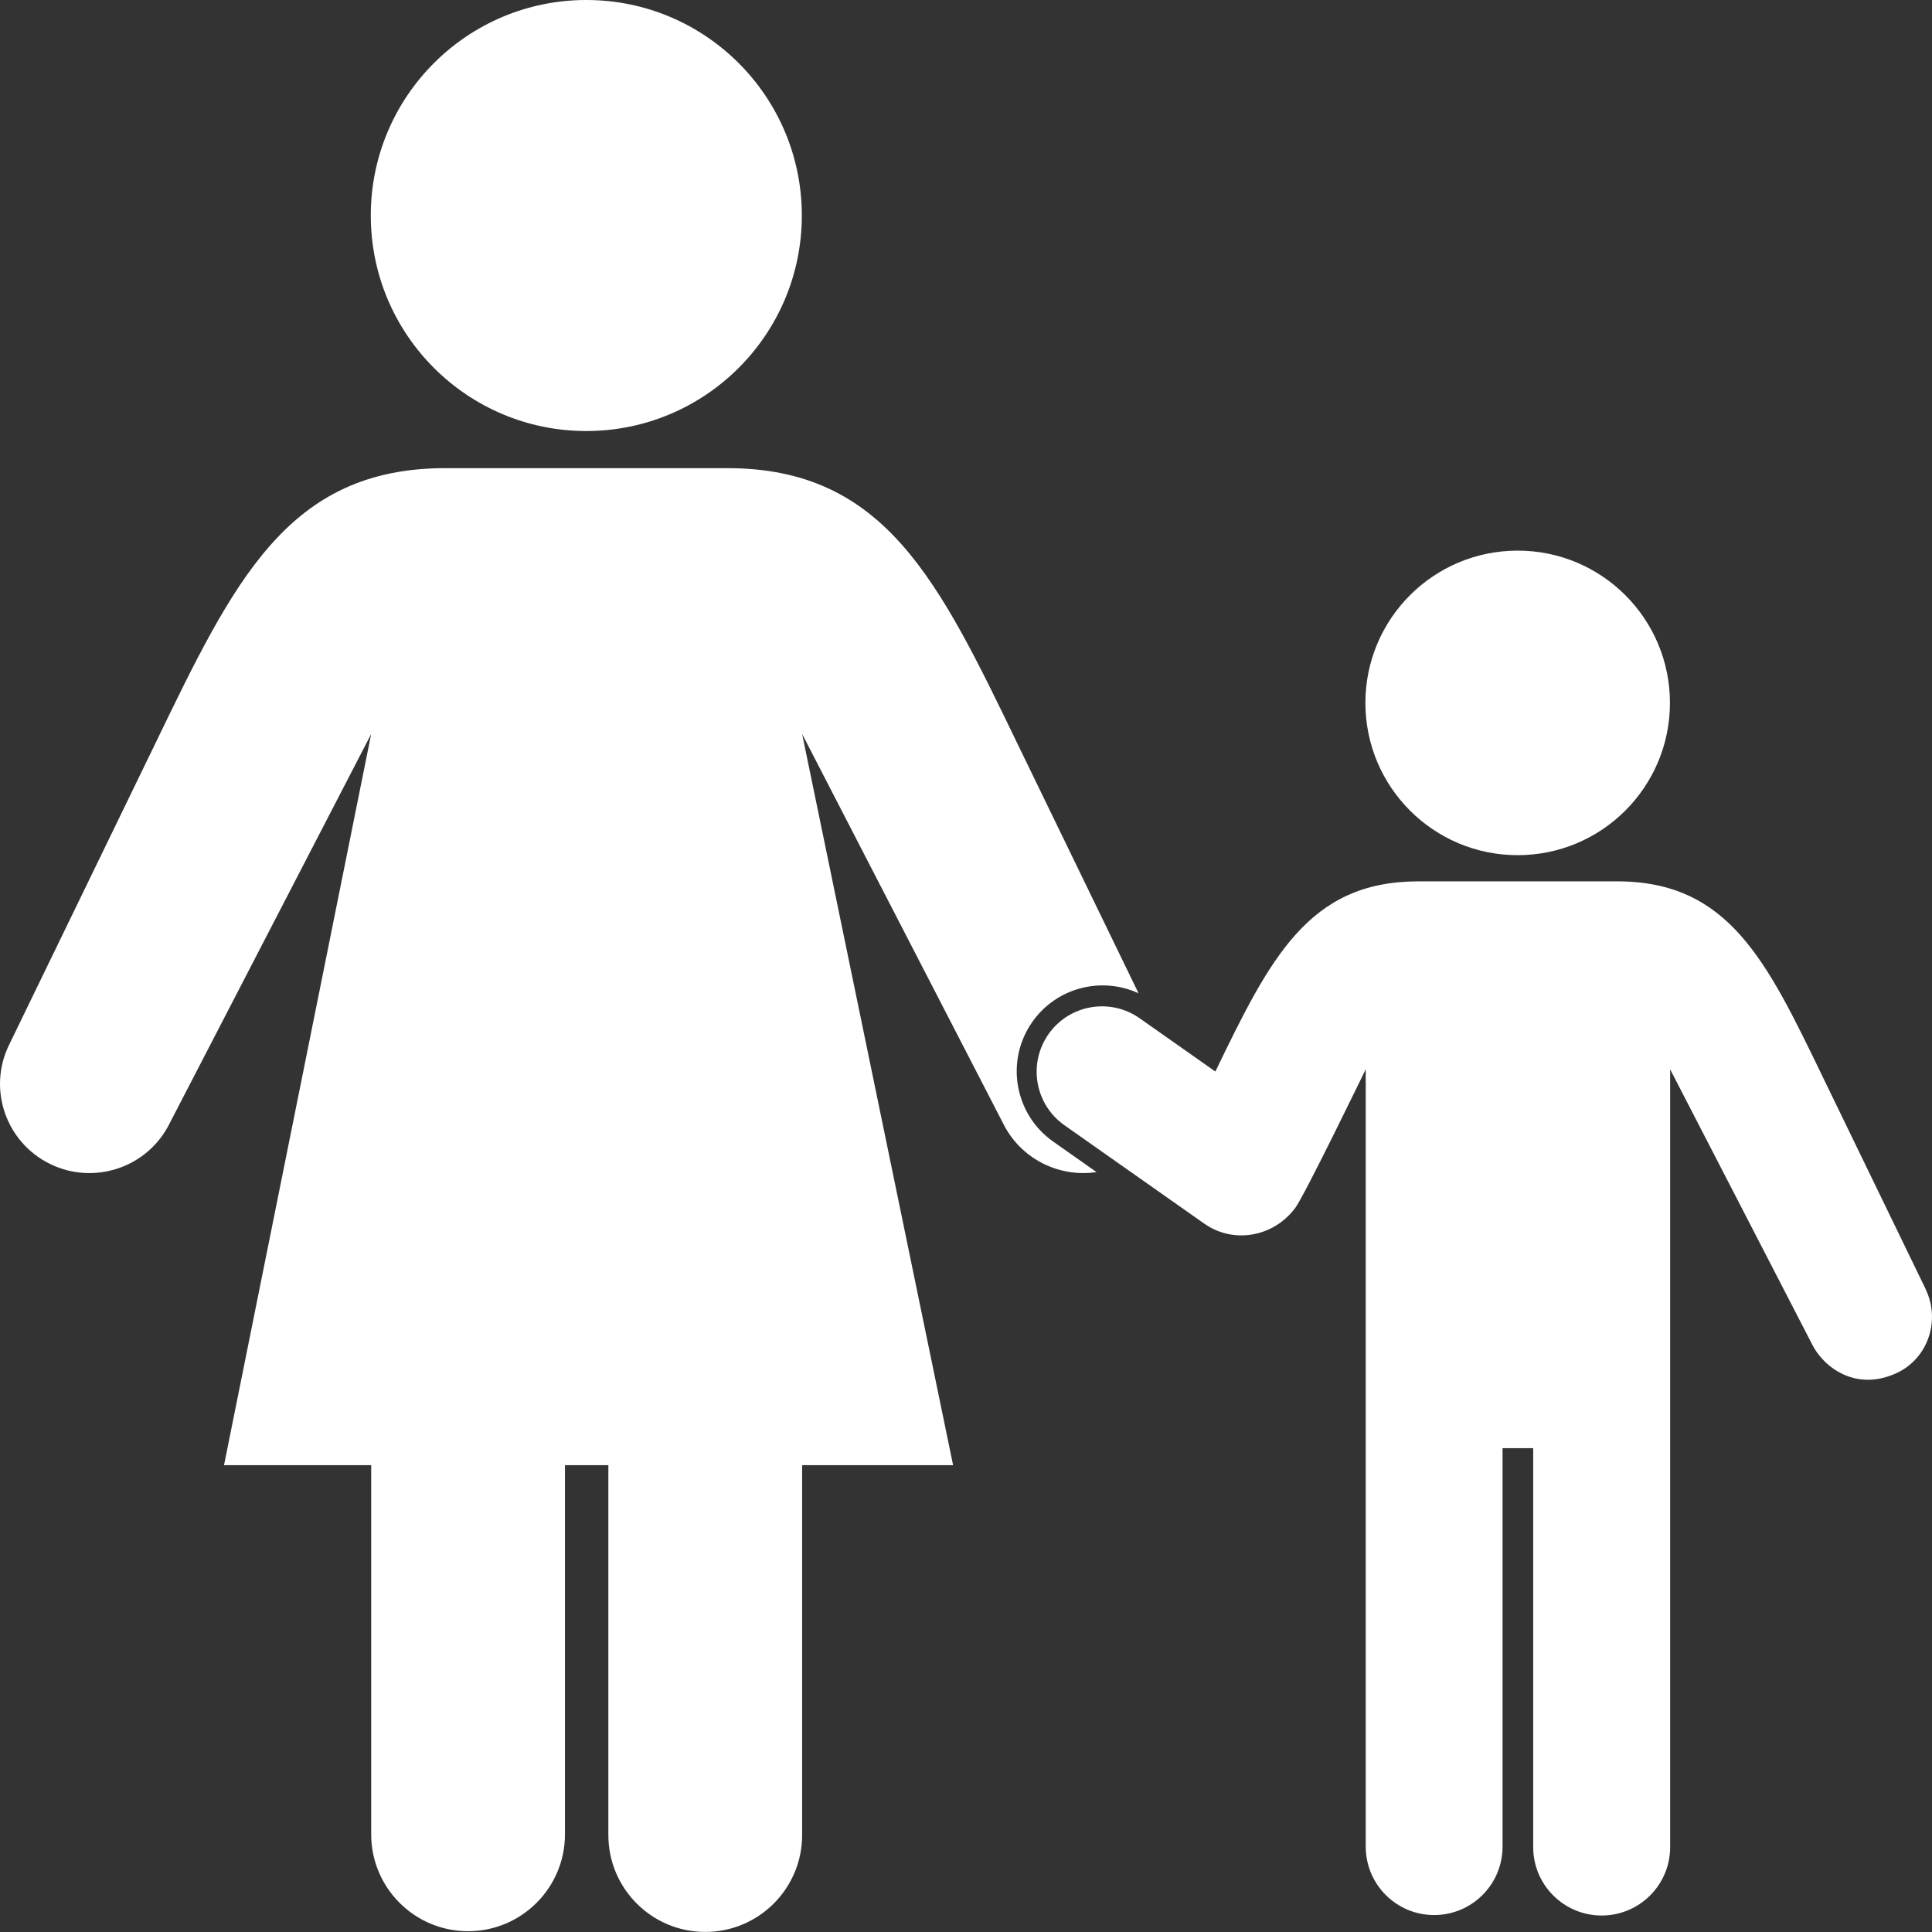
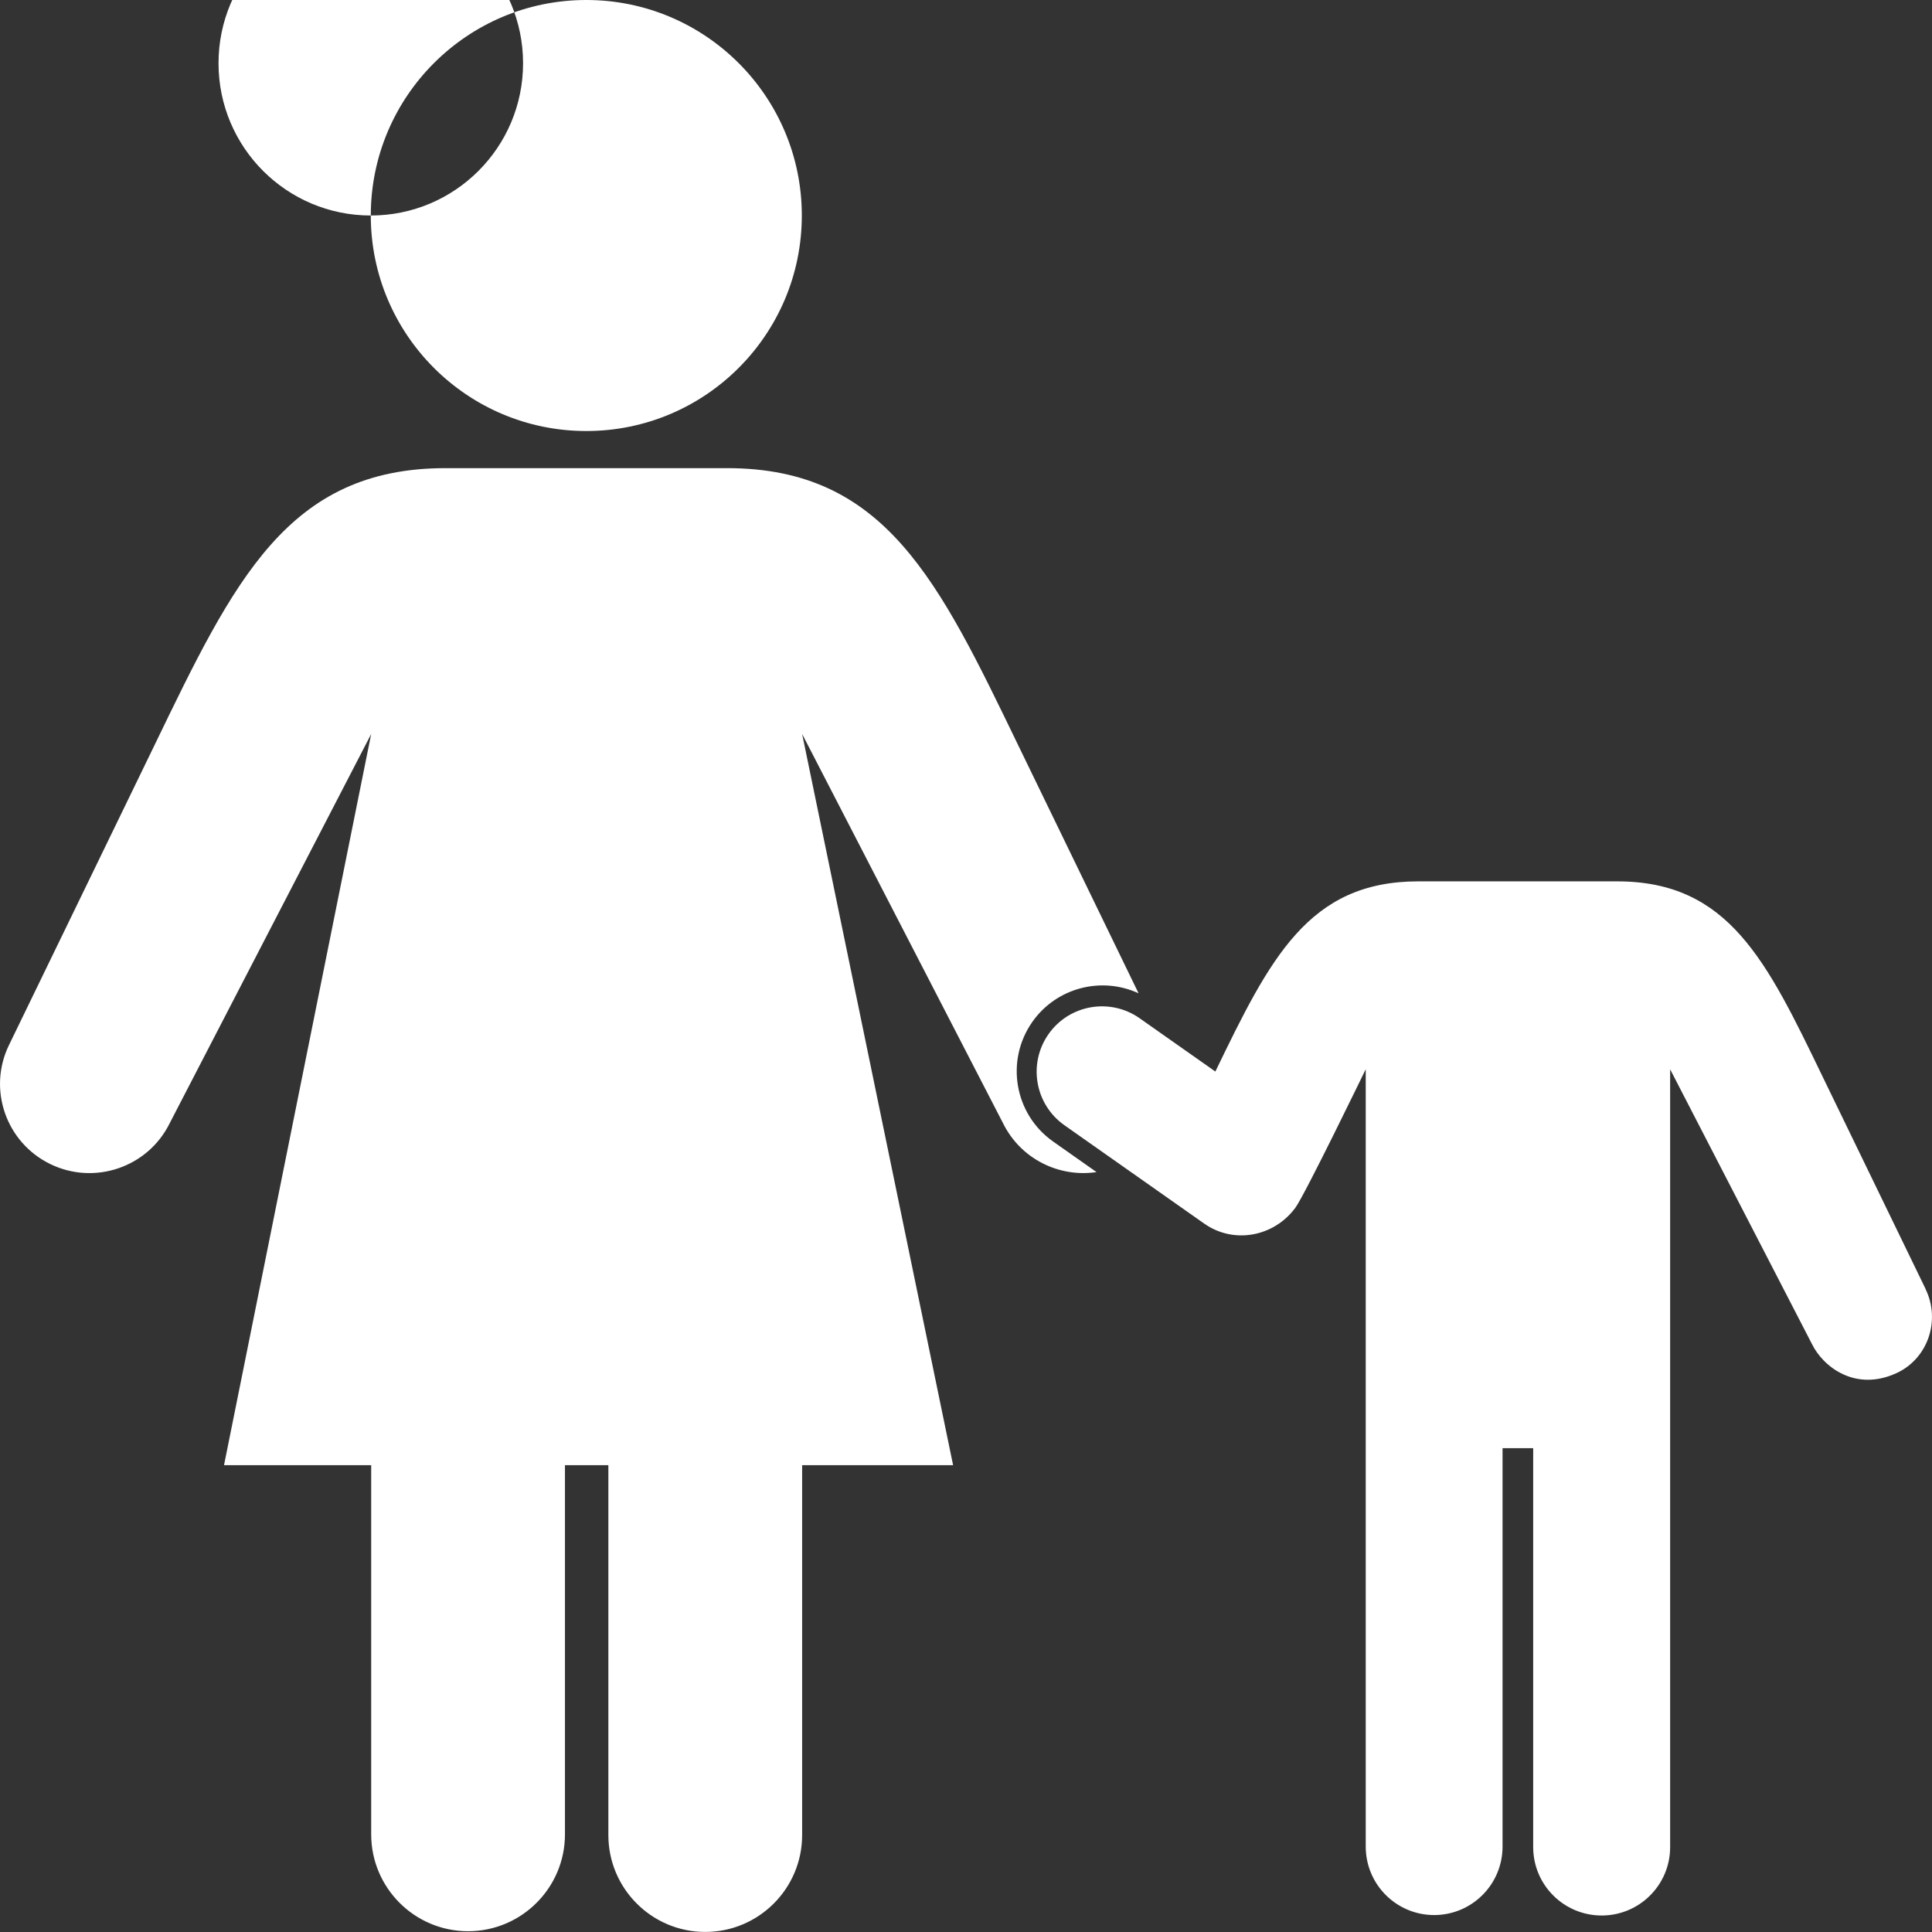
<svg xmlns="http://www.w3.org/2000/svg" id="uuid-0dfe9ad9-922f-4c62-9044-3aa7b5837116" data-name="Layer_1" width="29.512" height="29.512" viewBox="0 0 29.512 29.512">
  <rect x="0" y="0" width="29.512" height="29.512" fill="#333333" stroke="none" />
  <defs>
    <style>
      .uuid-0a7eddad-747e-4e09-9660-64cded165c46 {
        fill: #fff;
      }
    </style>
  </defs>
-   <path class="uuid-0a7eddad-747e-4e09-9660-64cded165c46" d="M5.664,3.292c0-1.818,1.474-3.292,3.292-3.292s3.292,1.474,3.292,3.292-1.474,3.292-3.292,3.292c-1.818,0-3.292-1.474-3.292-3.292h0ZM23.183,13.063c1.284,0,2.326-1.041,2.326-2.326s-1.041-2.326-2.326-2.326-2.326,1.041-2.326,2.326,1.041,2.326,2.326,2.326ZM15.769,15.61c.371-.527,1.058-.698,1.623-.437l-1.841-3.794c-1.212-2.507-2.029-4.228-4.444-4.228h-4.301c-2.414,0-3.232,1.721-4.444,4.228L.138,15.962c-.33.676-.047,1.489.629,1.819.677.33,1.496.05,1.827-.627l3.076-5.942-2.248,11.169h2.248v5.639c0,.817.663,1.48,1.48,1.48s1.48-.663,1.48-1.48v-5.639h.663v5.65c0,.817.663,1.48,1.48,1.48s1.48-.663,1.48-1.48v-5.65h2.306l-2.306-11.169,3.067,5.942c.268.548.856.836,1.43.75l-.662-.466c-.593-.417-.735-1.236-.318-1.829h0ZM29.414,19.689l-1.571-3.239c-.856-1.771-1.434-2.987-3.14-2.987h-3.038c-1.679,0-2.265,1.178-3.1,2.905l-1.157-.814c-.451-.317-1.074-.209-1.391.242-.317.451-.209,1.074.242,1.392l2.136,1.503c.451.317,1.064.202,1.392-.242.146-.198,1.075-2.116,1.075-2.116v11.874c0,.578.468,1.046,1.045,1.046s1.045-.468,1.045-1.046v-6.086s.468,0,.468,0v6.094c0,.577.468,1.045,1.046,1.045s1.046-.468,1.046-1.045v-11.881l2.167,4.198c.167.342.659.733,1.29.443.483-.222.678-.807.444-1.285h0Z" />
+   <path class="uuid-0a7eddad-747e-4e09-9660-64cded165c46" d="M5.664,3.292c0-1.818,1.474-3.292,3.292-3.292s3.292,1.474,3.292,3.292-1.474,3.292-3.292,3.292c-1.818,0-3.292-1.474-3.292-3.292h0Zc1.284,0,2.326-1.041,2.326-2.326s-1.041-2.326-2.326-2.326-2.326,1.041-2.326,2.326,1.041,2.326,2.326,2.326ZM15.769,15.61c.371-.527,1.058-.698,1.623-.437l-1.841-3.794c-1.212-2.507-2.029-4.228-4.444-4.228h-4.301c-2.414,0-3.232,1.721-4.444,4.228L.138,15.962c-.33.676-.047,1.489.629,1.819.677.33,1.496.05,1.827-.627l3.076-5.942-2.248,11.169h2.248v5.639c0,.817.663,1.48,1.48,1.48s1.48-.663,1.48-1.48v-5.639h.663v5.65c0,.817.663,1.48,1.48,1.48s1.48-.663,1.48-1.48v-5.65h2.306l-2.306-11.169,3.067,5.942c.268.548.856.836,1.43.75l-.662-.466c-.593-.417-.735-1.236-.318-1.829h0ZM29.414,19.689l-1.571-3.239c-.856-1.771-1.434-2.987-3.14-2.987h-3.038c-1.679,0-2.265,1.178-3.1,2.905l-1.157-.814c-.451-.317-1.074-.209-1.391.242-.317.451-.209,1.074.242,1.392l2.136,1.503c.451.317,1.064.202,1.392-.242.146-.198,1.075-2.116,1.075-2.116v11.874c0,.578.468,1.046,1.045,1.046s1.045-.468,1.045-1.046v-6.086s.468,0,.468,0v6.094c0,.577.468,1.045,1.046,1.045s1.046-.468,1.046-1.045v-11.881l2.167,4.198c.167.342.659.733,1.29.443.483-.222.678-.807.444-1.285h0Z" />
</svg>